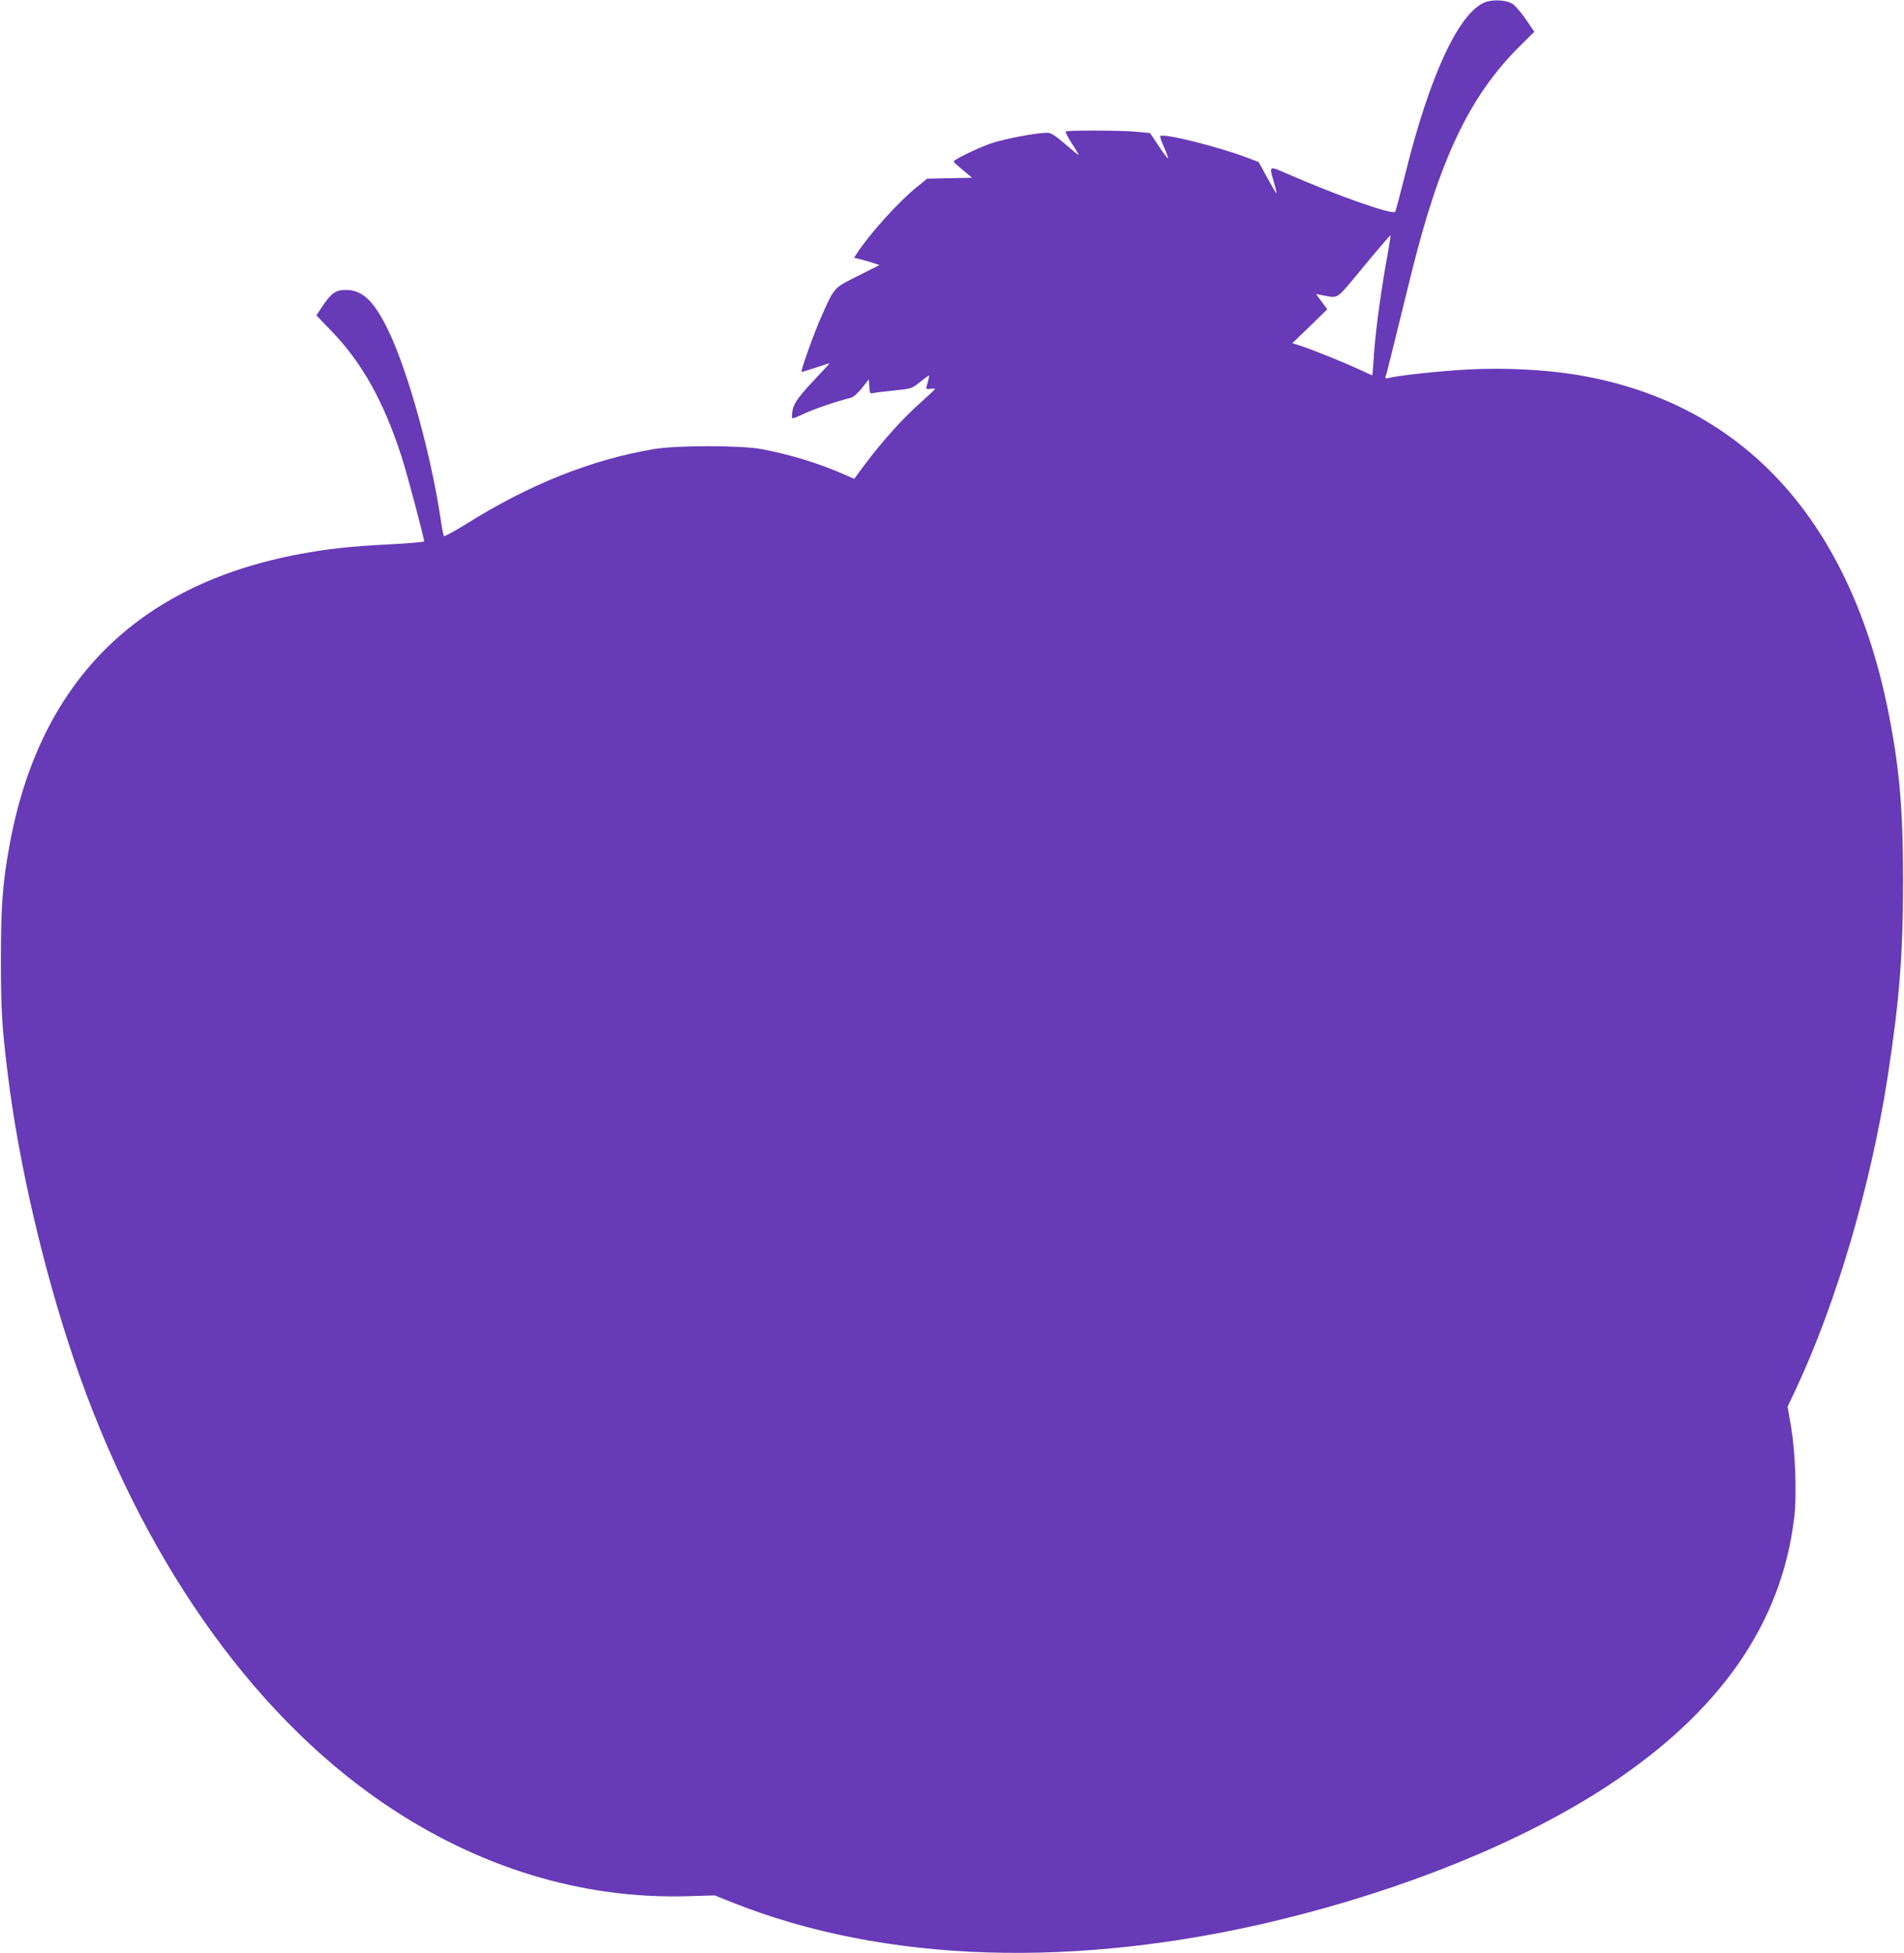
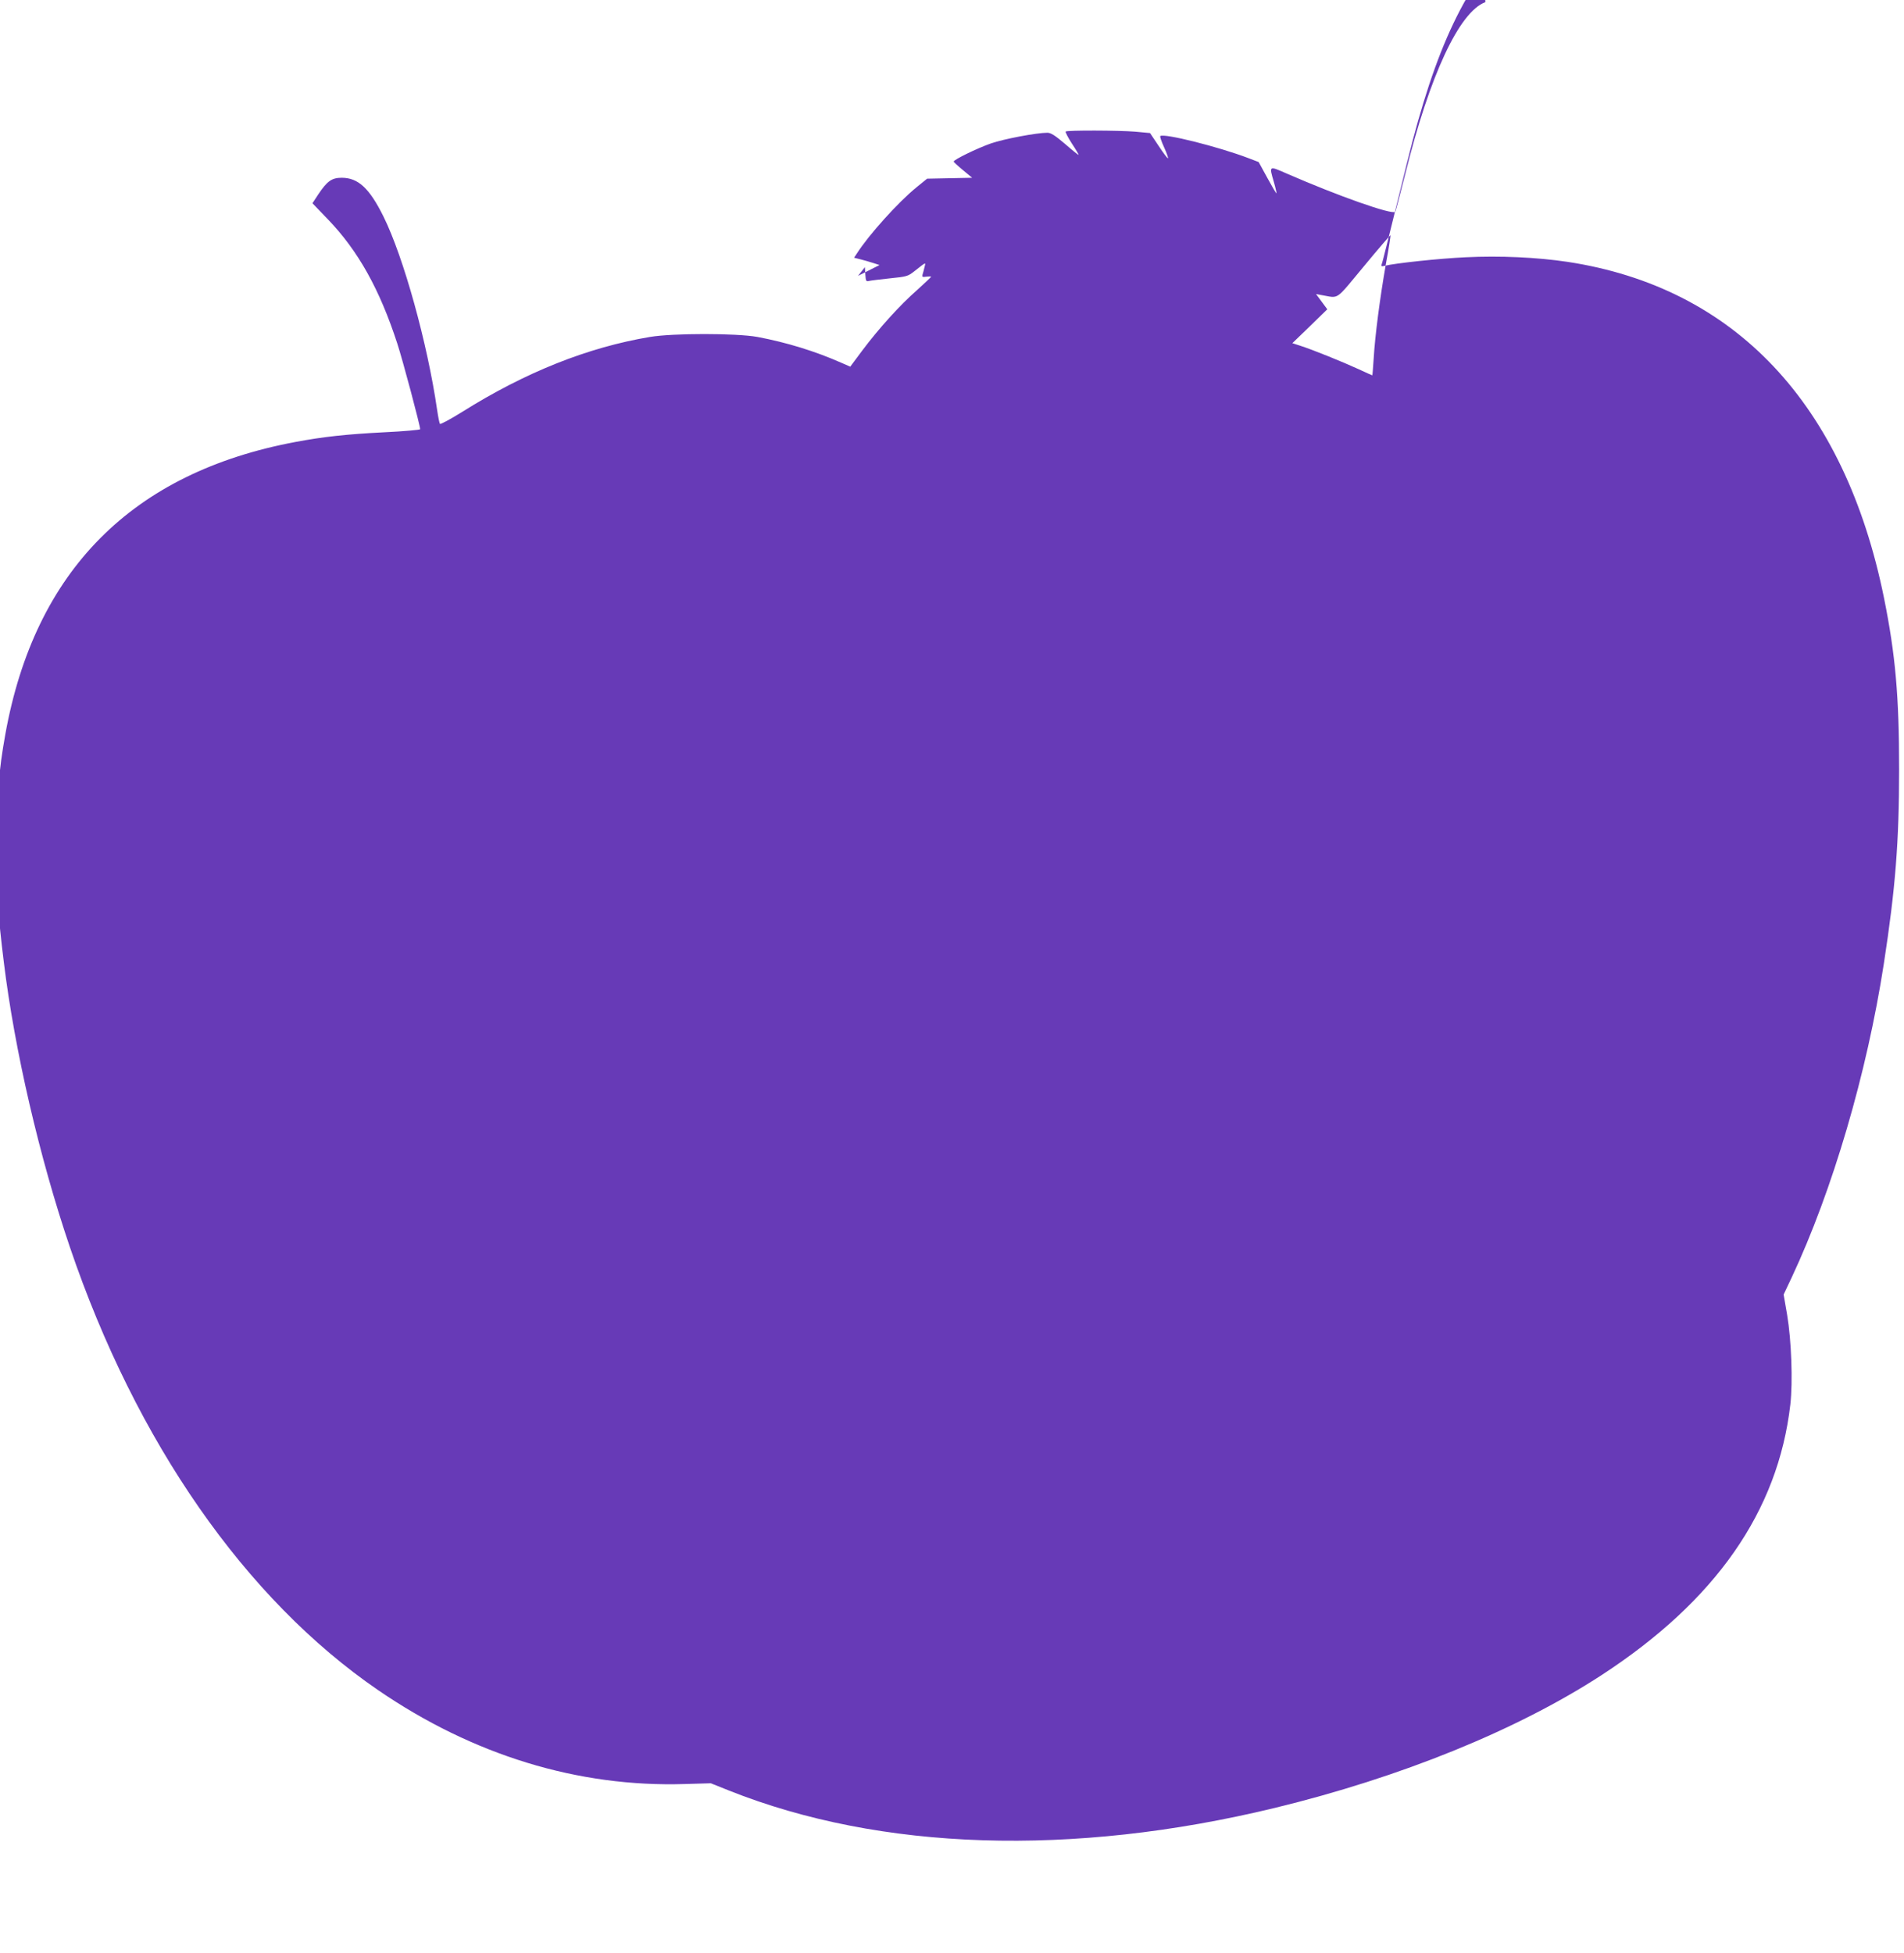
<svg xmlns="http://www.w3.org/2000/svg" version="1.0" width="1248pt" height="1280pt" viewBox="0 0 1248 1280" preserveAspectRatio="xMidYMid meet">
  <g transform="translate(0,1280) scale(0.1,-0.1)" fill="#673ab7" stroke="none">
-     <path d="M9736 12786 c-171 -64 -364 -476 -525 -1126 -34 -134 -63 -246 -66 -248 -21 -21 -375 104 -712 251 -117 51 -115 53 -83 -57 11 -38 18 -71 17 -73 -2 -2 -29 44 -60 101 l-57 104 -68 26 c-194 74 -556 165 -577 144 -3 -3 8 -36 25 -73 17 -37 28 -70 26 -72 -3 -3 -30 33 -61 80 l-57 85 -96 9 c-108 9 -448 10 -457 1 -3 -3 14 -37 39 -76 26 -39 46 -73 46 -77 0 -3 -39 28 -87 70 -68 58 -95 75 -118 75 -71 0 -287 -41 -370 -70 -91 -32 -245 -107 -244 -119 0 -3 27 -28 61 -56 l60 -50 -148 -3 -147 -3 -69 -56 c-122 -99 -315 -314 -392 -435 l-18 -27 44 -11 c24 -6 61 -17 83 -24 l40 -13 -141 -71 c-160 -80 -152 -71 -236 -257 -46 -100 -141 -365 -134 -372 1 -2 42 11 91 27 49 17 91 30 93 30 2 0 -47 -54 -110 -120 -112 -120 -135 -157 -137 -227 -1 -21 2 -20 82 17 70 32 216 82 307 104 14 4 45 31 70 63 l45 57 3 -48 c3 -44 5 -47 25 -42 12 3 74 10 137 17 109 11 117 13 160 47 79 62 74 60 66 27 -4 -16 -9 -38 -13 -49 -4 -16 -1 -18 26 -14 17 2 31 2 30 -1 -1 -3 -42 -42 -92 -87 -112 -98 -251 -252 -359 -396 l-79 -106 -57 25 c-172 76 -360 134 -552 170 -139 25 -552 25 -703 0 -411 -69 -818 -232 -1231 -491 -77 -48 -142 -83 -146 -79 -4 4 -12 46 -19 93 -63 434 -219 998 -351 1265 -92 186 -166 255 -274 255 -65 0 -95 -21 -154 -109 l-38 -58 101 -105 c199 -207 339 -458 455 -814 36 -110 150 -538 150 -562 0 -4 -107 -14 -237 -20 -250 -13 -396 -29 -578 -63 -1072 -200 -1711 -844 -1904 -1916 -44 -245 -55 -392 -55 -738 0 -331 6 -439 45 -755 70 -574 233 -1279 433 -1868 434 -1278 1151 -2308 2021 -2904 622 -426 1310 -637 2010 -615 l170 5 120 -48 c993 -395 2248 -435 3575 -114 828 201 1589 510 2144 871 747 487 1156 1072 1237 1773 17 149 7 422 -21 588 l-23 133 53 112 c268 572 493 1338 604 2057 76 494 100 798 100 1275 0 477 -24 749 -99 1121 -258 1272 -977 2036 -2075 2203 -201 30 -443 41 -668 30 -173 -8 -463 -39 -530 -56 -20 -5 -24 -3 -20 9 6 14 32 119 168 672 186 754 383 1168 713 1495 l94 93 -54 79 c-29 43 -68 88 -85 101 -39 28 -126 34 -182 14z m-652 -1716 c-39 -223 -71 -467 -80 -619 -4 -61 -8 -111 -9 -111 -1 0 -42 18 -91 41 -100 46 -302 128 -381 153 l-52 17 115 111 114 111 -37 50 -37 50 37 -7 c117 -20 85 -42 277 189 94 114 173 205 174 203 2 -1 -11 -86 -30 -188z" />
+     <path d="M9736 12786 c-171 -64 -364 -476 -525 -1126 -34 -134 -63 -246 -66 -248 -21 -21 -375 104 -712 251 -117 51 -115 53 -83 -57 11 -38 18 -71 17 -73 -2 -2 -29 44 -60 101 l-57 104 -68 26 c-194 74 -556 165 -577 144 -3 -3 8 -36 25 -73 17 -37 28 -70 26 -72 -3 -3 -30 33 -61 80 l-57 85 -96 9 c-108 9 -448 10 -457 1 -3 -3 14 -37 39 -76 26 -39 46 -73 46 -77 0 -3 -39 28 -87 70 -68 58 -95 75 -118 75 -71 0 -287 -41 -370 -70 -91 -32 -245 -107 -244 -119 0 -3 27 -28 61 -56 l60 -50 -148 -3 -147 -3 -69 -56 c-122 -99 -315 -314 -392 -435 l-18 -27 44 -11 c24 -6 61 -17 83 -24 l40 -13 -141 -71 l45 57 3 -48 c3 -44 5 -47 25 -42 12 3 74 10 137 17 109 11 117 13 160 47 79 62 74 60 66 27 -4 -16 -9 -38 -13 -49 -4 -16 -1 -18 26 -14 17 2 31 2 30 -1 -1 -3 -42 -42 -92 -87 -112 -98 -251 -252 -359 -396 l-79 -106 -57 25 c-172 76 -360 134 -552 170 -139 25 -552 25 -703 0 -411 -69 -818 -232 -1231 -491 -77 -48 -142 -83 -146 -79 -4 4 -12 46 -19 93 -63 434 -219 998 -351 1265 -92 186 -166 255 -274 255 -65 0 -95 -21 -154 -109 l-38 -58 101 -105 c199 -207 339 -458 455 -814 36 -110 150 -538 150 -562 0 -4 -107 -14 -237 -20 -250 -13 -396 -29 -578 -63 -1072 -200 -1711 -844 -1904 -1916 -44 -245 -55 -392 -55 -738 0 -331 6 -439 45 -755 70 -574 233 -1279 433 -1868 434 -1278 1151 -2308 2021 -2904 622 -426 1310 -637 2010 -615 l170 5 120 -48 c993 -395 2248 -435 3575 -114 828 201 1589 510 2144 871 747 487 1156 1072 1237 1773 17 149 7 422 -21 588 l-23 133 53 112 c268 572 493 1338 604 2057 76 494 100 798 100 1275 0 477 -24 749 -99 1121 -258 1272 -977 2036 -2075 2203 -201 30 -443 41 -668 30 -173 -8 -463 -39 -530 -56 -20 -5 -24 -3 -20 9 6 14 32 119 168 672 186 754 383 1168 713 1495 l94 93 -54 79 c-29 43 -68 88 -85 101 -39 28 -126 34 -182 14z m-652 -1716 c-39 -223 -71 -467 -80 -619 -4 -61 -8 -111 -9 -111 -1 0 -42 18 -91 41 -100 46 -302 128 -381 153 l-52 17 115 111 114 111 -37 50 -37 50 37 -7 c117 -20 85 -42 277 189 94 114 173 205 174 203 2 -1 -11 -86 -30 -188z" />
  </g>
</svg>